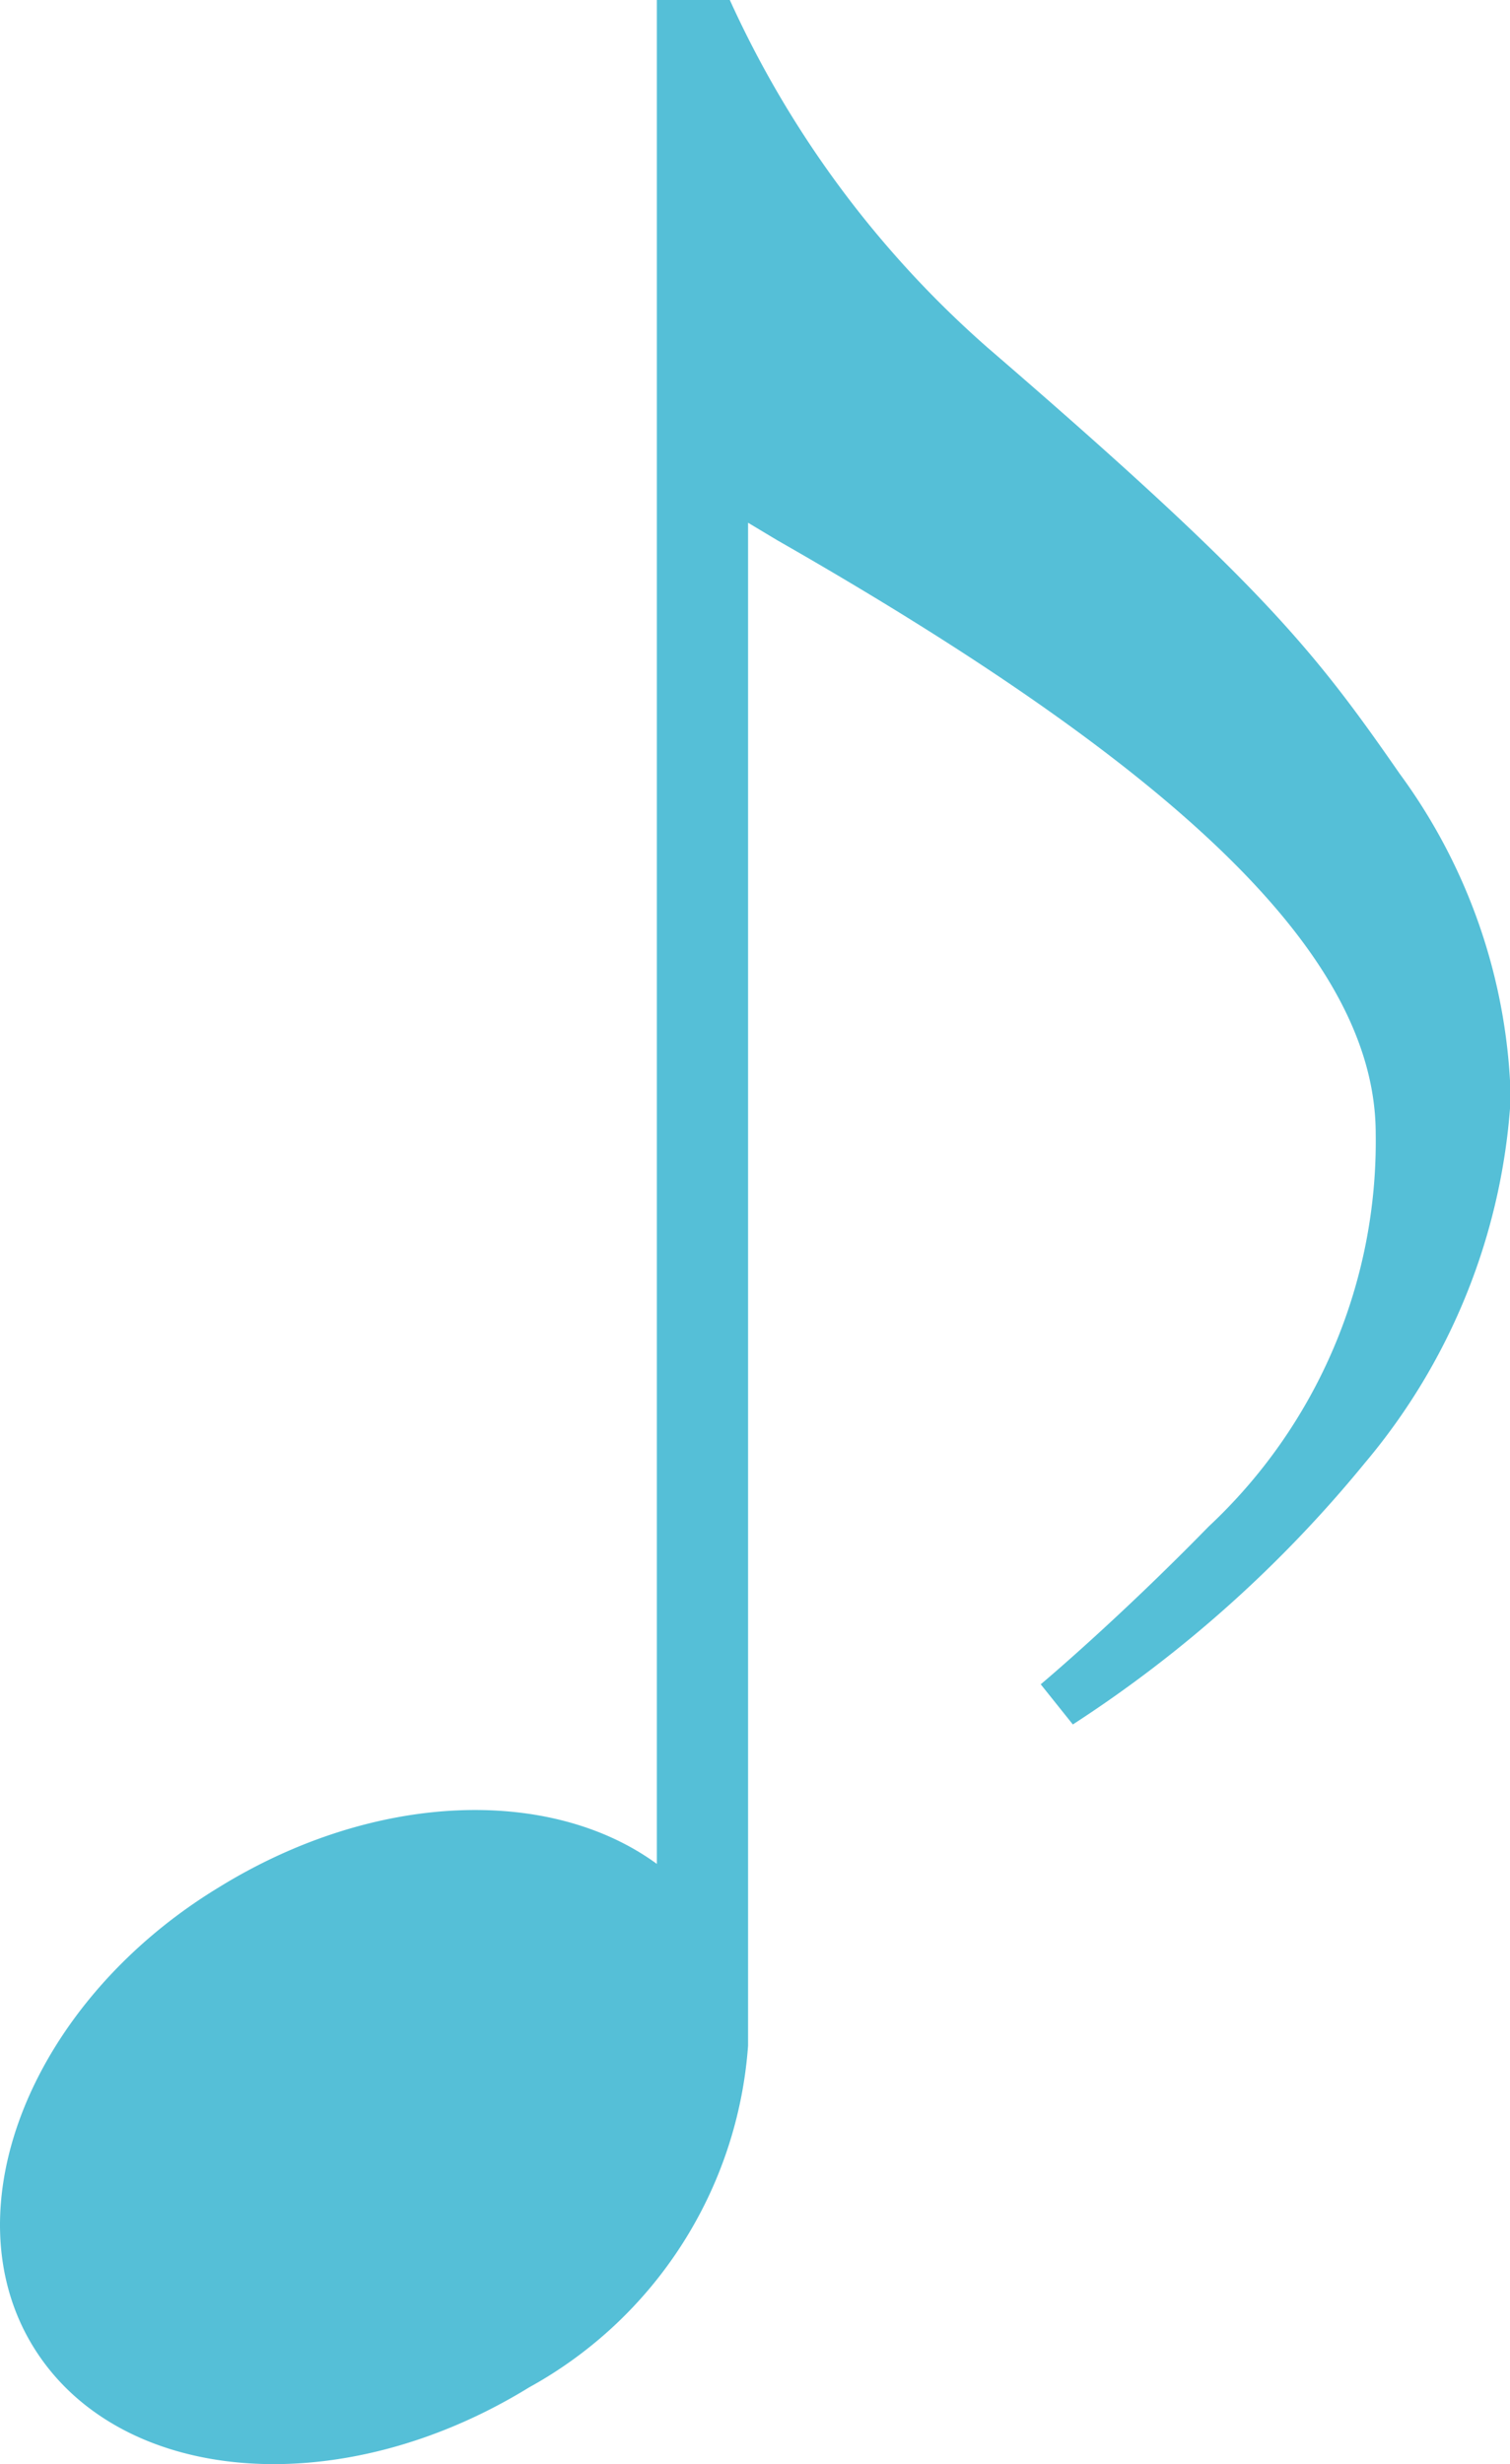
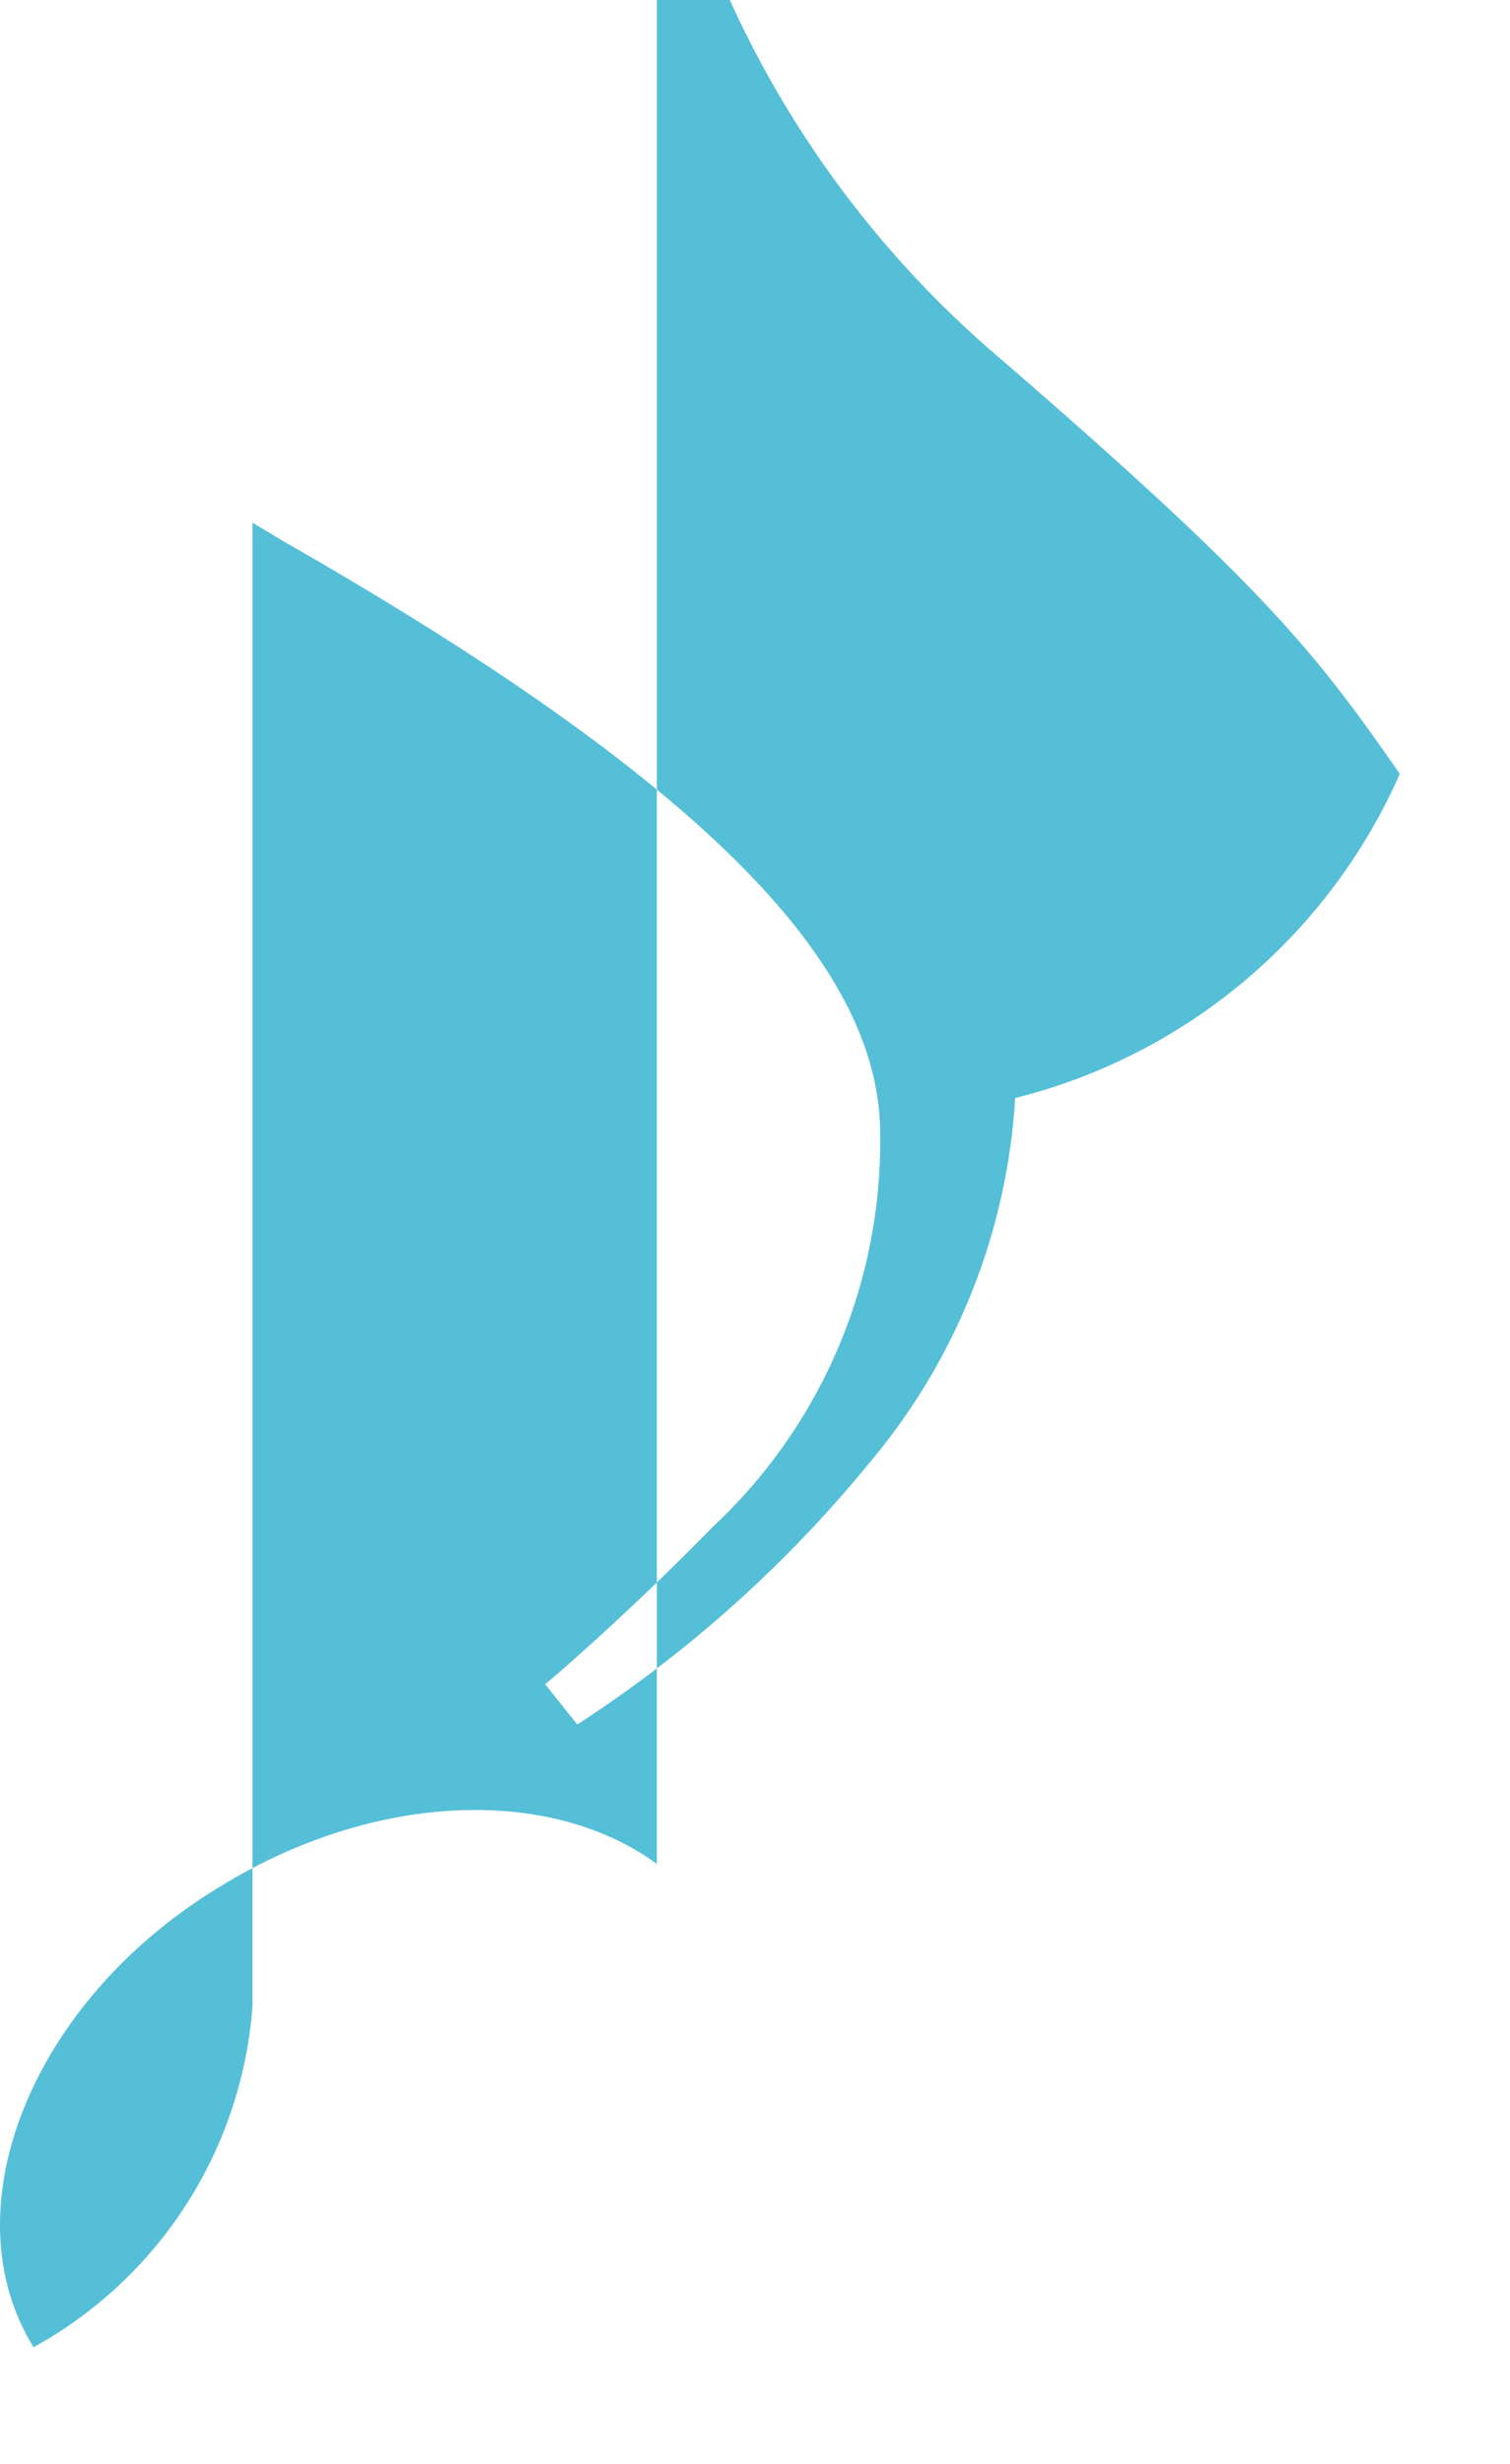
<svg xmlns="http://www.w3.org/2000/svg" viewBox="0 0 20.69 33.75">
  <defs>
    <style>.cls-1{fill:#55bfd7;}</style>
  </defs>
  <g id="Layer_2" data-name="Layer 2">
    <g id="Layer_2-2" data-name="Layer 2">
-       <path id="Path_134" data-name="Path 134" class="cls-1" d="M19.18,10.6C18,8.9,17.29,8,13.53,4.76A14.07,14.07,0,0,1,10,0H9V.07H9V25.53c-1.45-1.06-3.86-1-6,.32C.43,27.41-.71,30.26.46,32.15s4.19,2.15,6.79.55a5.82,5.82,0,0,0,3-4.68V7.16l.4.24c5.62,3.21,8.2,5.74,8.2,8.13a7.22,7.22,0,0,1-2.29,5.38c-1.26,1.29-2.3,2.16-2.3,2.16l.44.55a17.35,17.35,0,0,0,4-3.58,8.55,8.55,0,0,0,2-5A7.84,7.84,0,0,0,19.18,10.6Z" />
+       <path id="Path_134" data-name="Path 134" class="cls-1" d="M19.18,10.6C18,8.9,17.29,8,13.53,4.76A14.07,14.07,0,0,1,10,0H9V.07H9V25.53c-1.45-1.06-3.86-1-6,.32C.43,27.41-.71,30.26.46,32.15a5.82,5.82,0,0,0,3-4.68V7.16l.4.24c5.62,3.21,8.2,5.74,8.2,8.13a7.22,7.22,0,0,1-2.29,5.38c-1.26,1.29-2.3,2.16-2.3,2.16l.44.55a17.35,17.35,0,0,0,4-3.58,8.55,8.55,0,0,0,2-5A7.84,7.84,0,0,0,19.18,10.6Z" />
    </g>
  </g>
</svg>